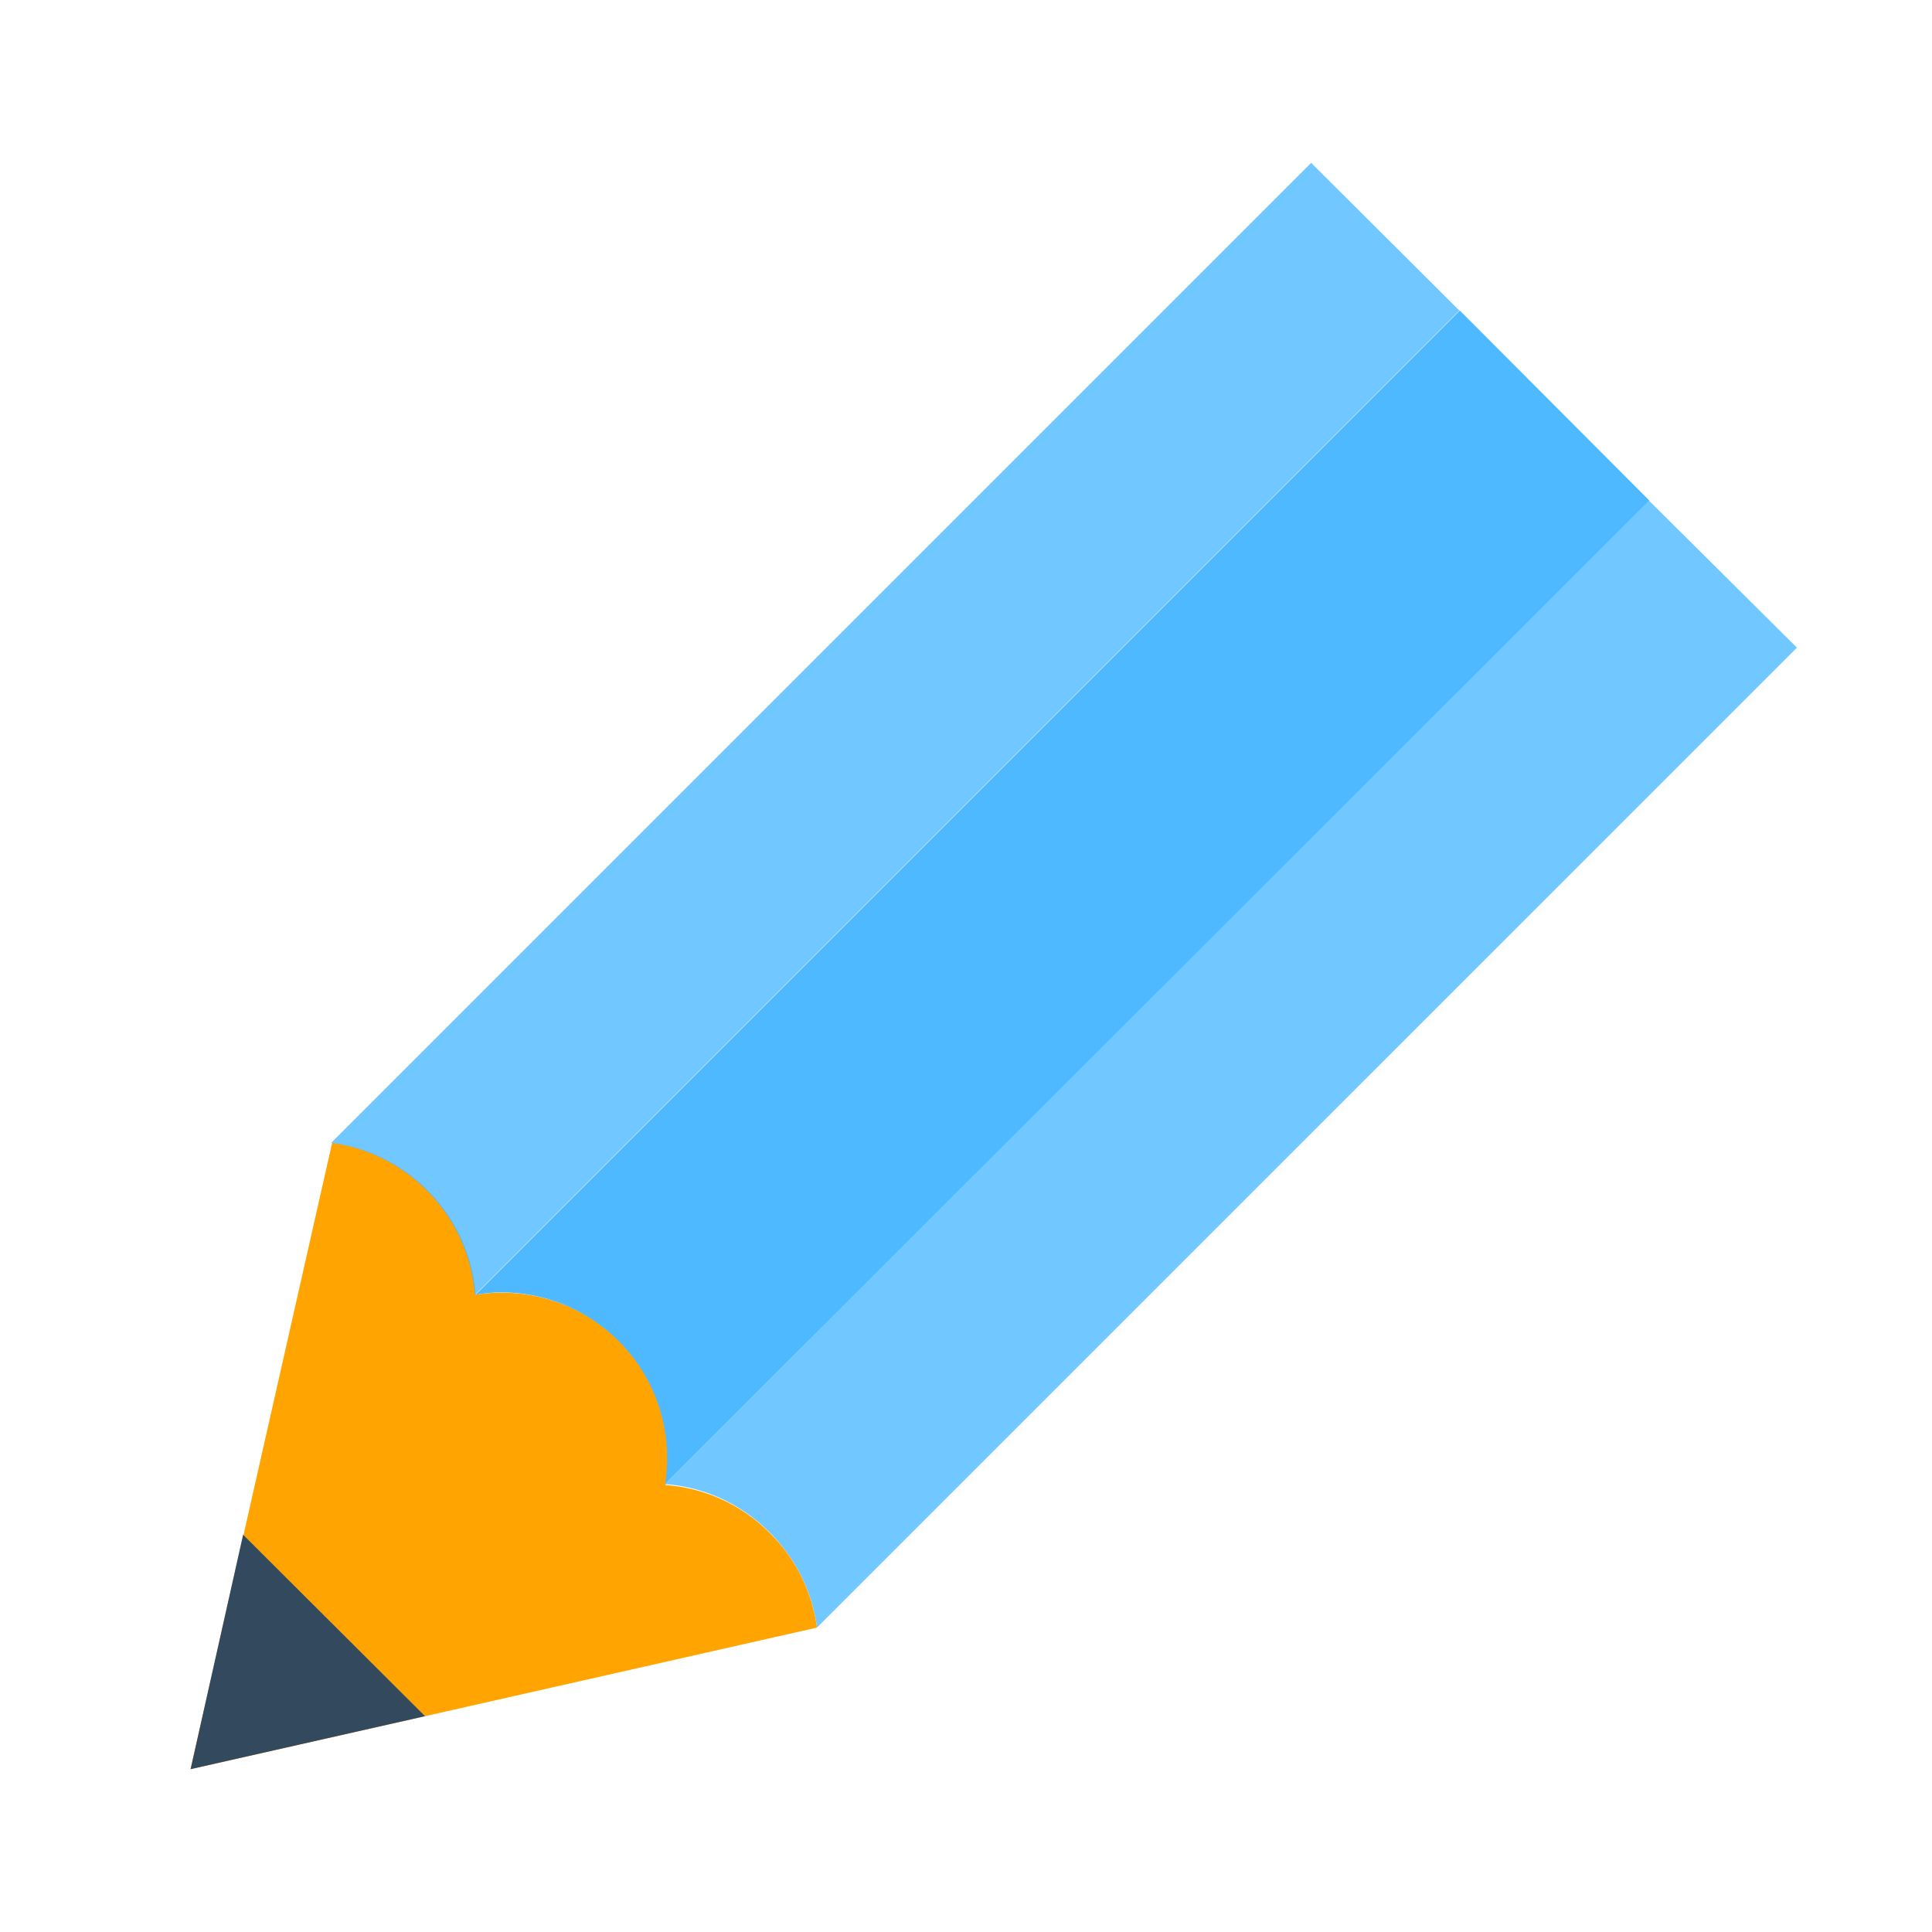
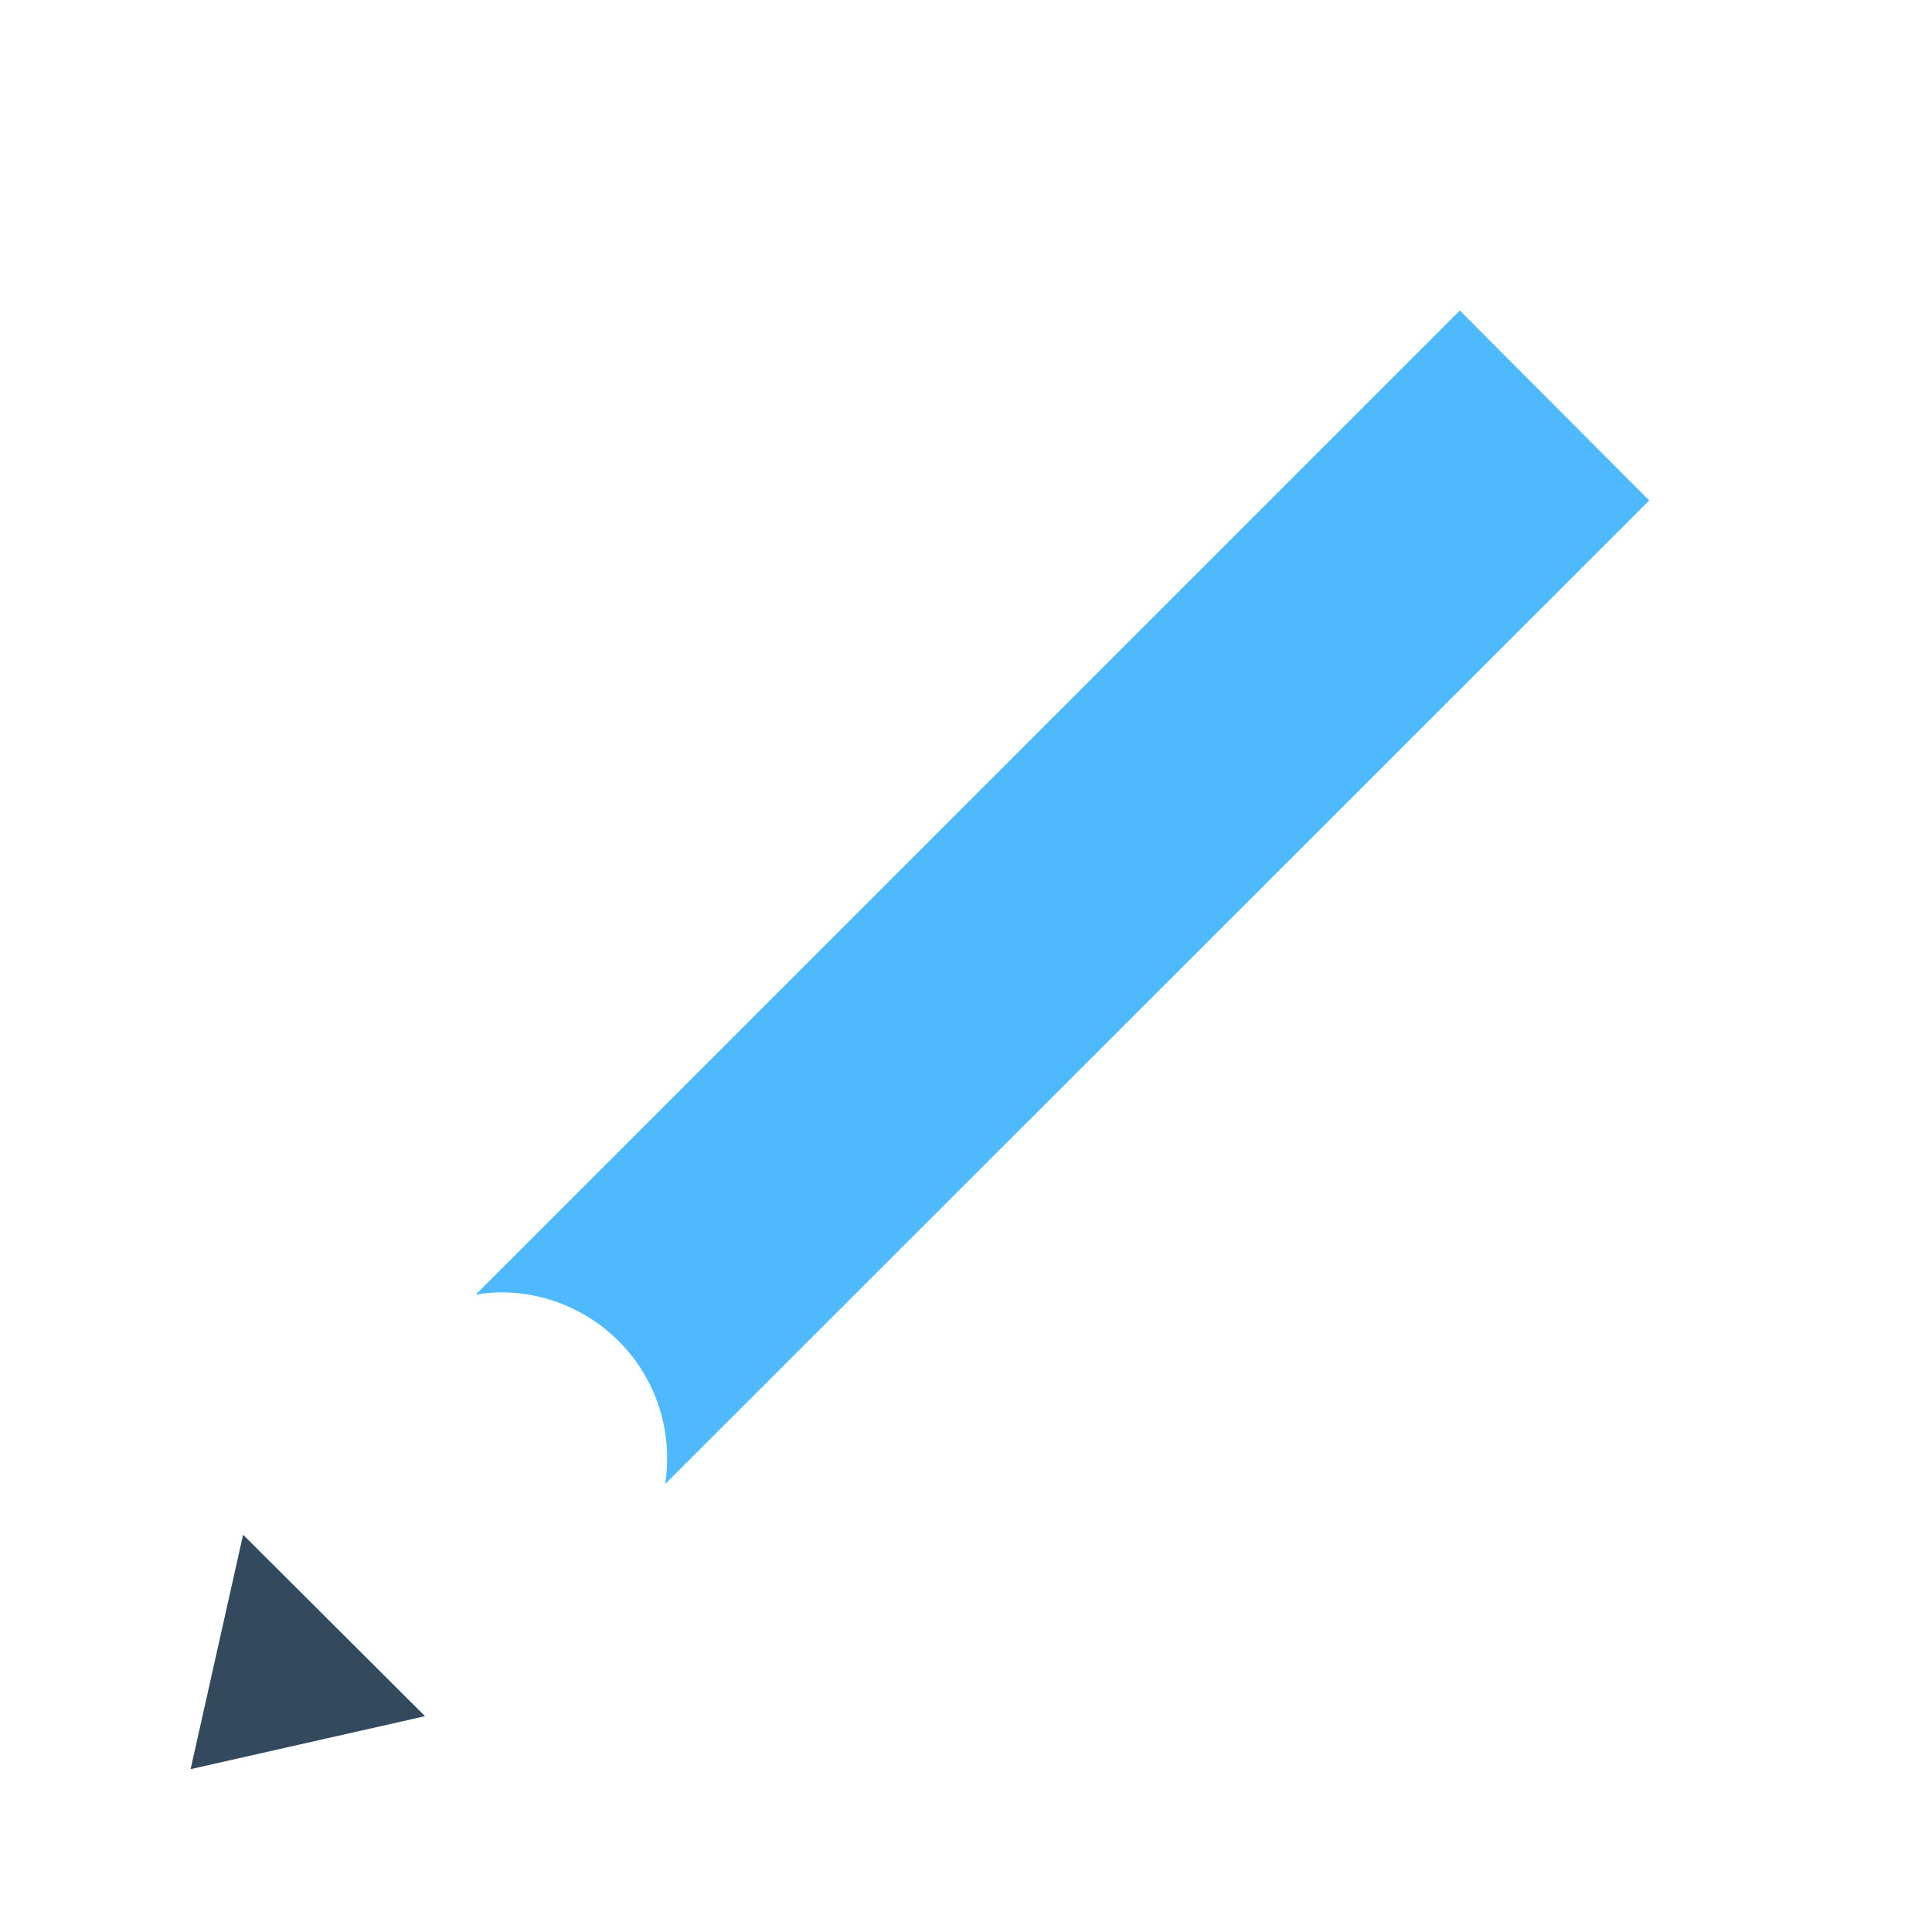
<svg xmlns="http://www.w3.org/2000/svg" version="1.1" id="Layer_1" x="0px" y="0px" width="72px" height="72px" viewBox="0 0 72 72" enable-background="new 0 0 72 72" xml:space="preserve">
  <g>
-     <path fill="#FFA400" d="M30.447,60.655l-14.607,3.302l-8.737,1.974l1.974-8.737l3.302-14.607l0,0   c1.293,0.175,2.551,0.769,3.547,1.765c1.083,1.083,1.695,2.481,1.8,3.896c1.887-0.297,3.896,0.28,5.347,1.73   c0.734,0.734,1.241,1.59,1.52,2.516c0.297,0.926,0.367,1.905,0.21,2.848c1.415,0.105,2.813,0.699,3.896,1.8   C29.678,58.103,30.272,59.362,30.447,60.655z" />
-     <path opacity="0.8" fill="#4EB9FF" d="M54.385,11.573L17.709,48.249h-0.017c-0.105-1.415-0.716-2.813-1.8-3.896   c-0.996-0.996-2.254-1.59-3.547-1.765l0.017-0.017L48.864,6.069L54.385,11.573L54.385,11.573z" />
    <path fill="#4EB9FF" d="M24.786,55.308c0.297-1.887-0.28-3.879-1.73-5.329c-1.206-1.206-2.796-1.817-4.368-1.817   c-0.332,0-0.647,0.035-0.961,0.087l36.676-36.676l7.059,7.077L24.786,55.308z" />
-     <path opacity="0.8" fill="#4EB9FF" d="M66.966,24.136L30.464,60.637h-0.017c-0.175-1.293-0.769-2.534-1.765-3.53   c-1.101-1.101-2.481-1.695-3.896-1.8l0,0l36.659-36.659L66.966,24.136z" />
    <polygon fill="#334A5E" points="15.839,63.957 7.103,65.931 9.06,57.195  " />
  </g>
</svg>